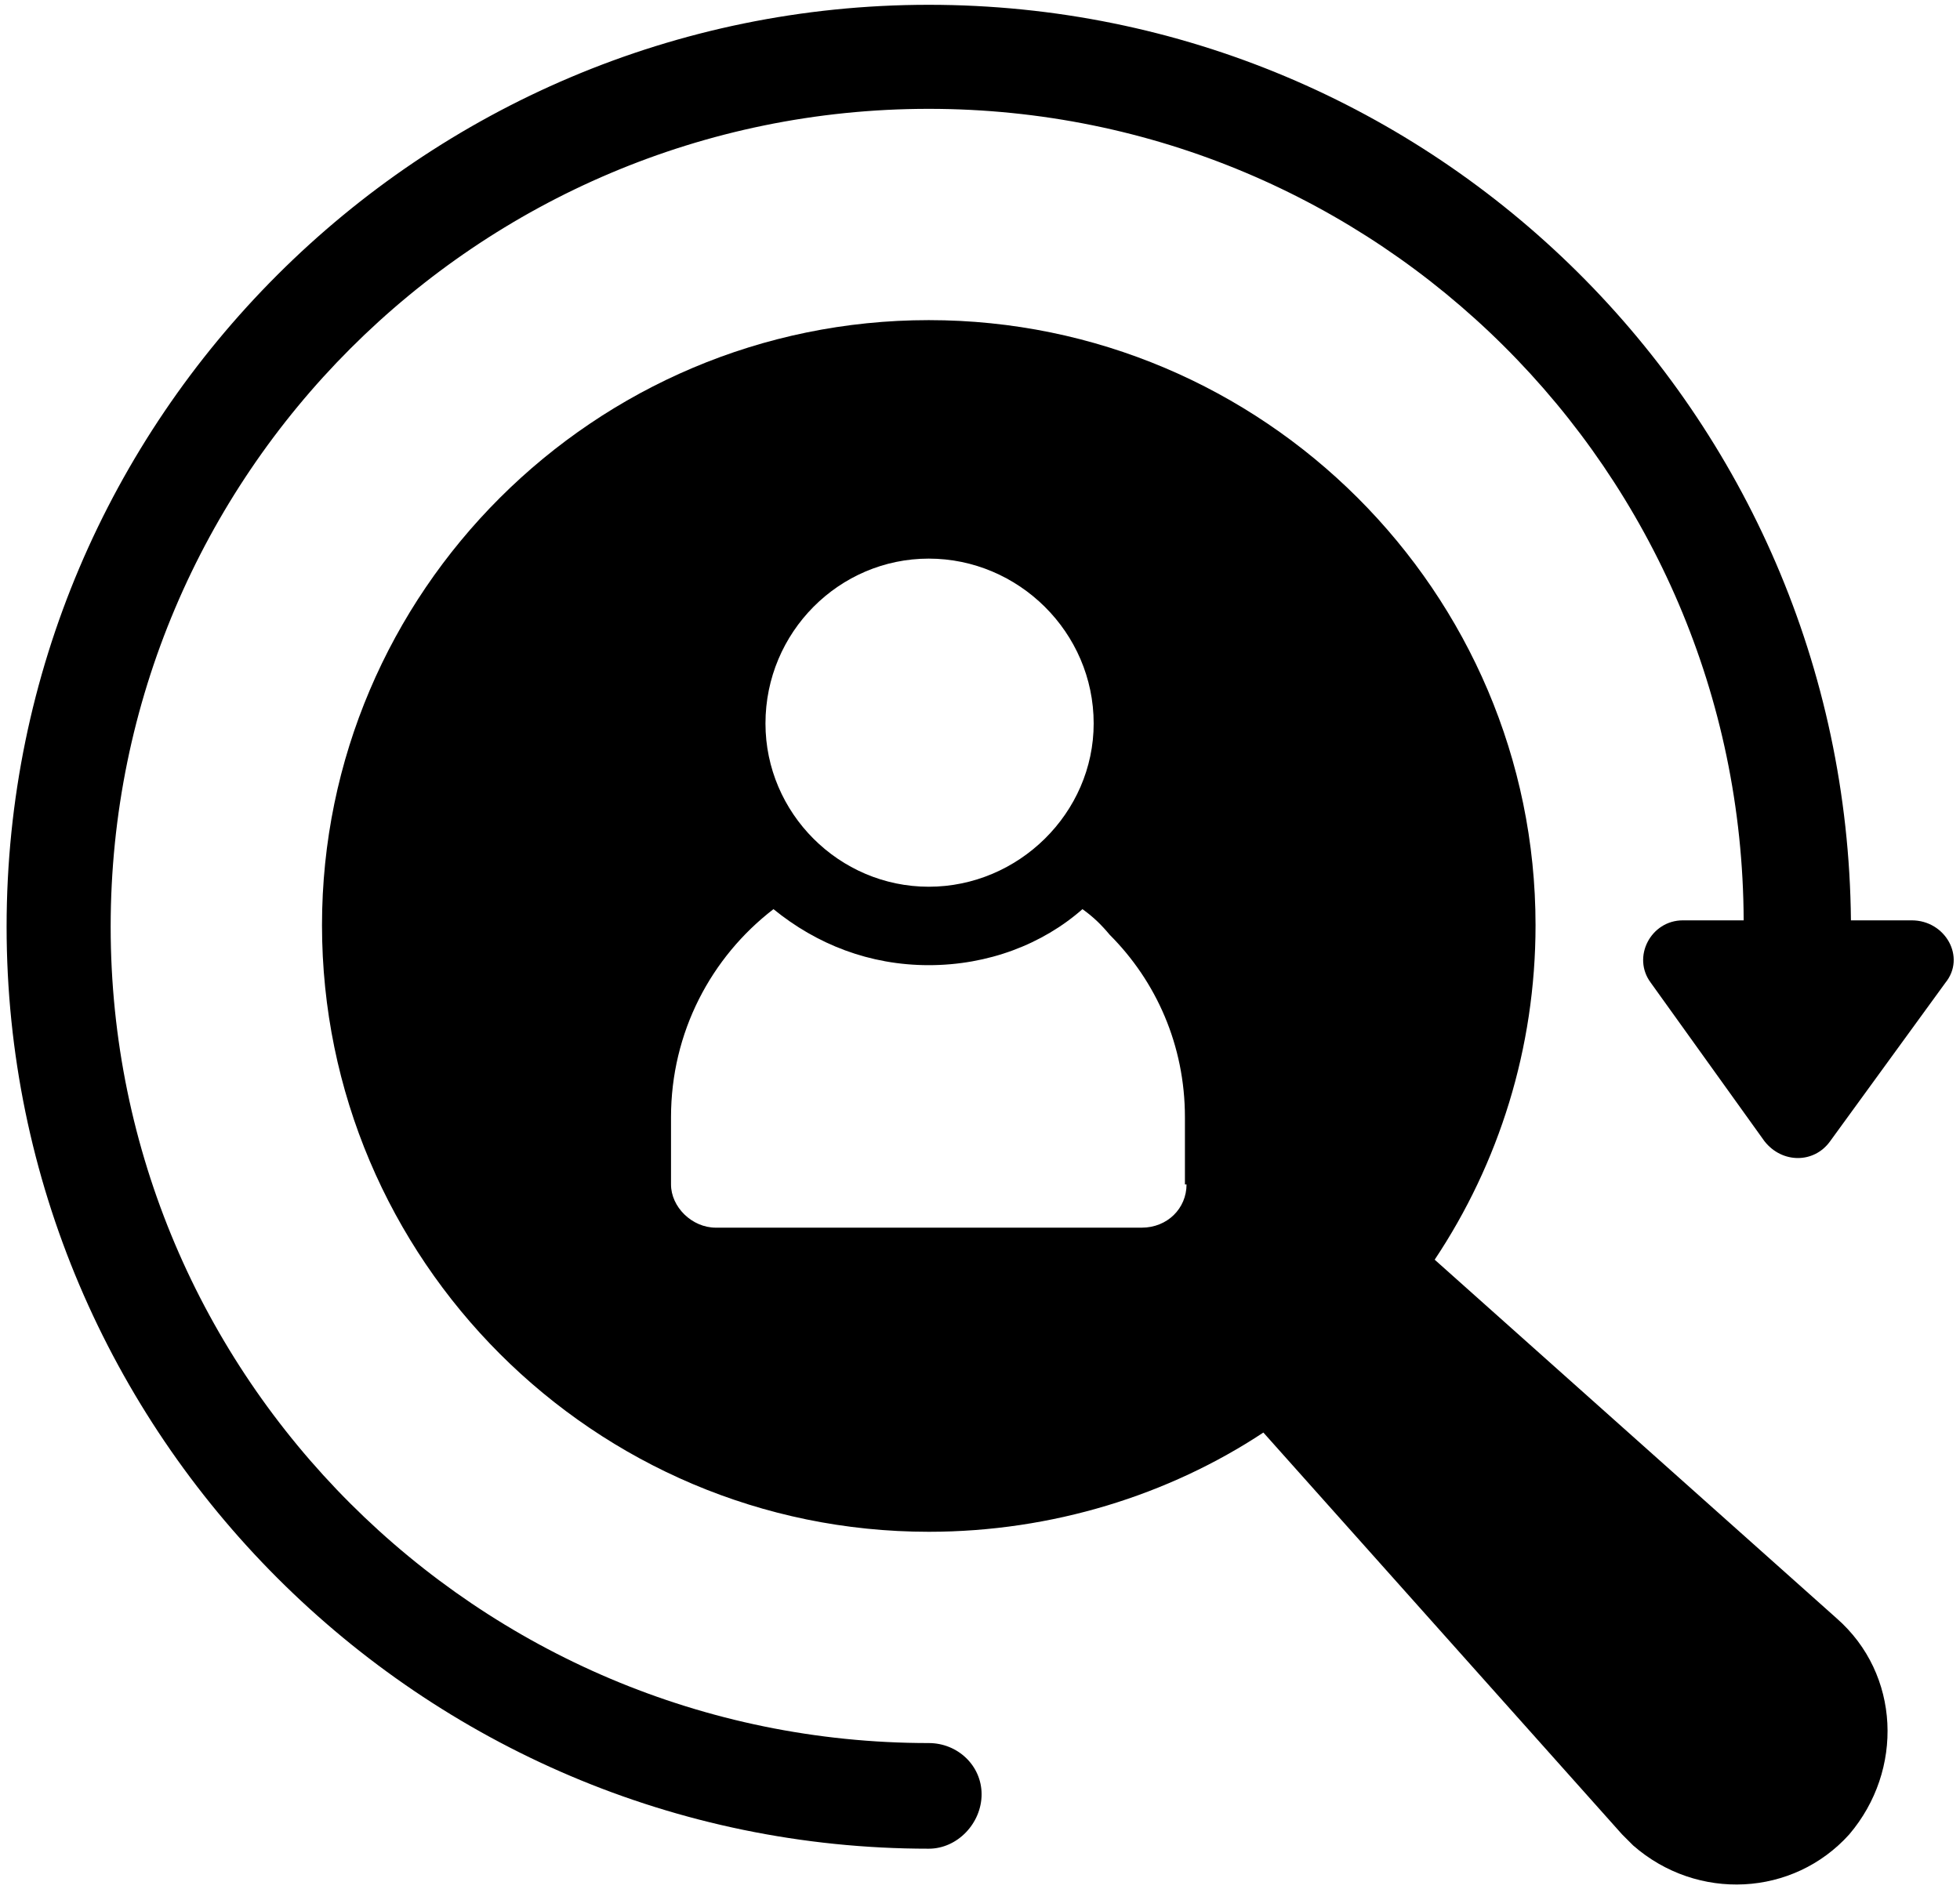
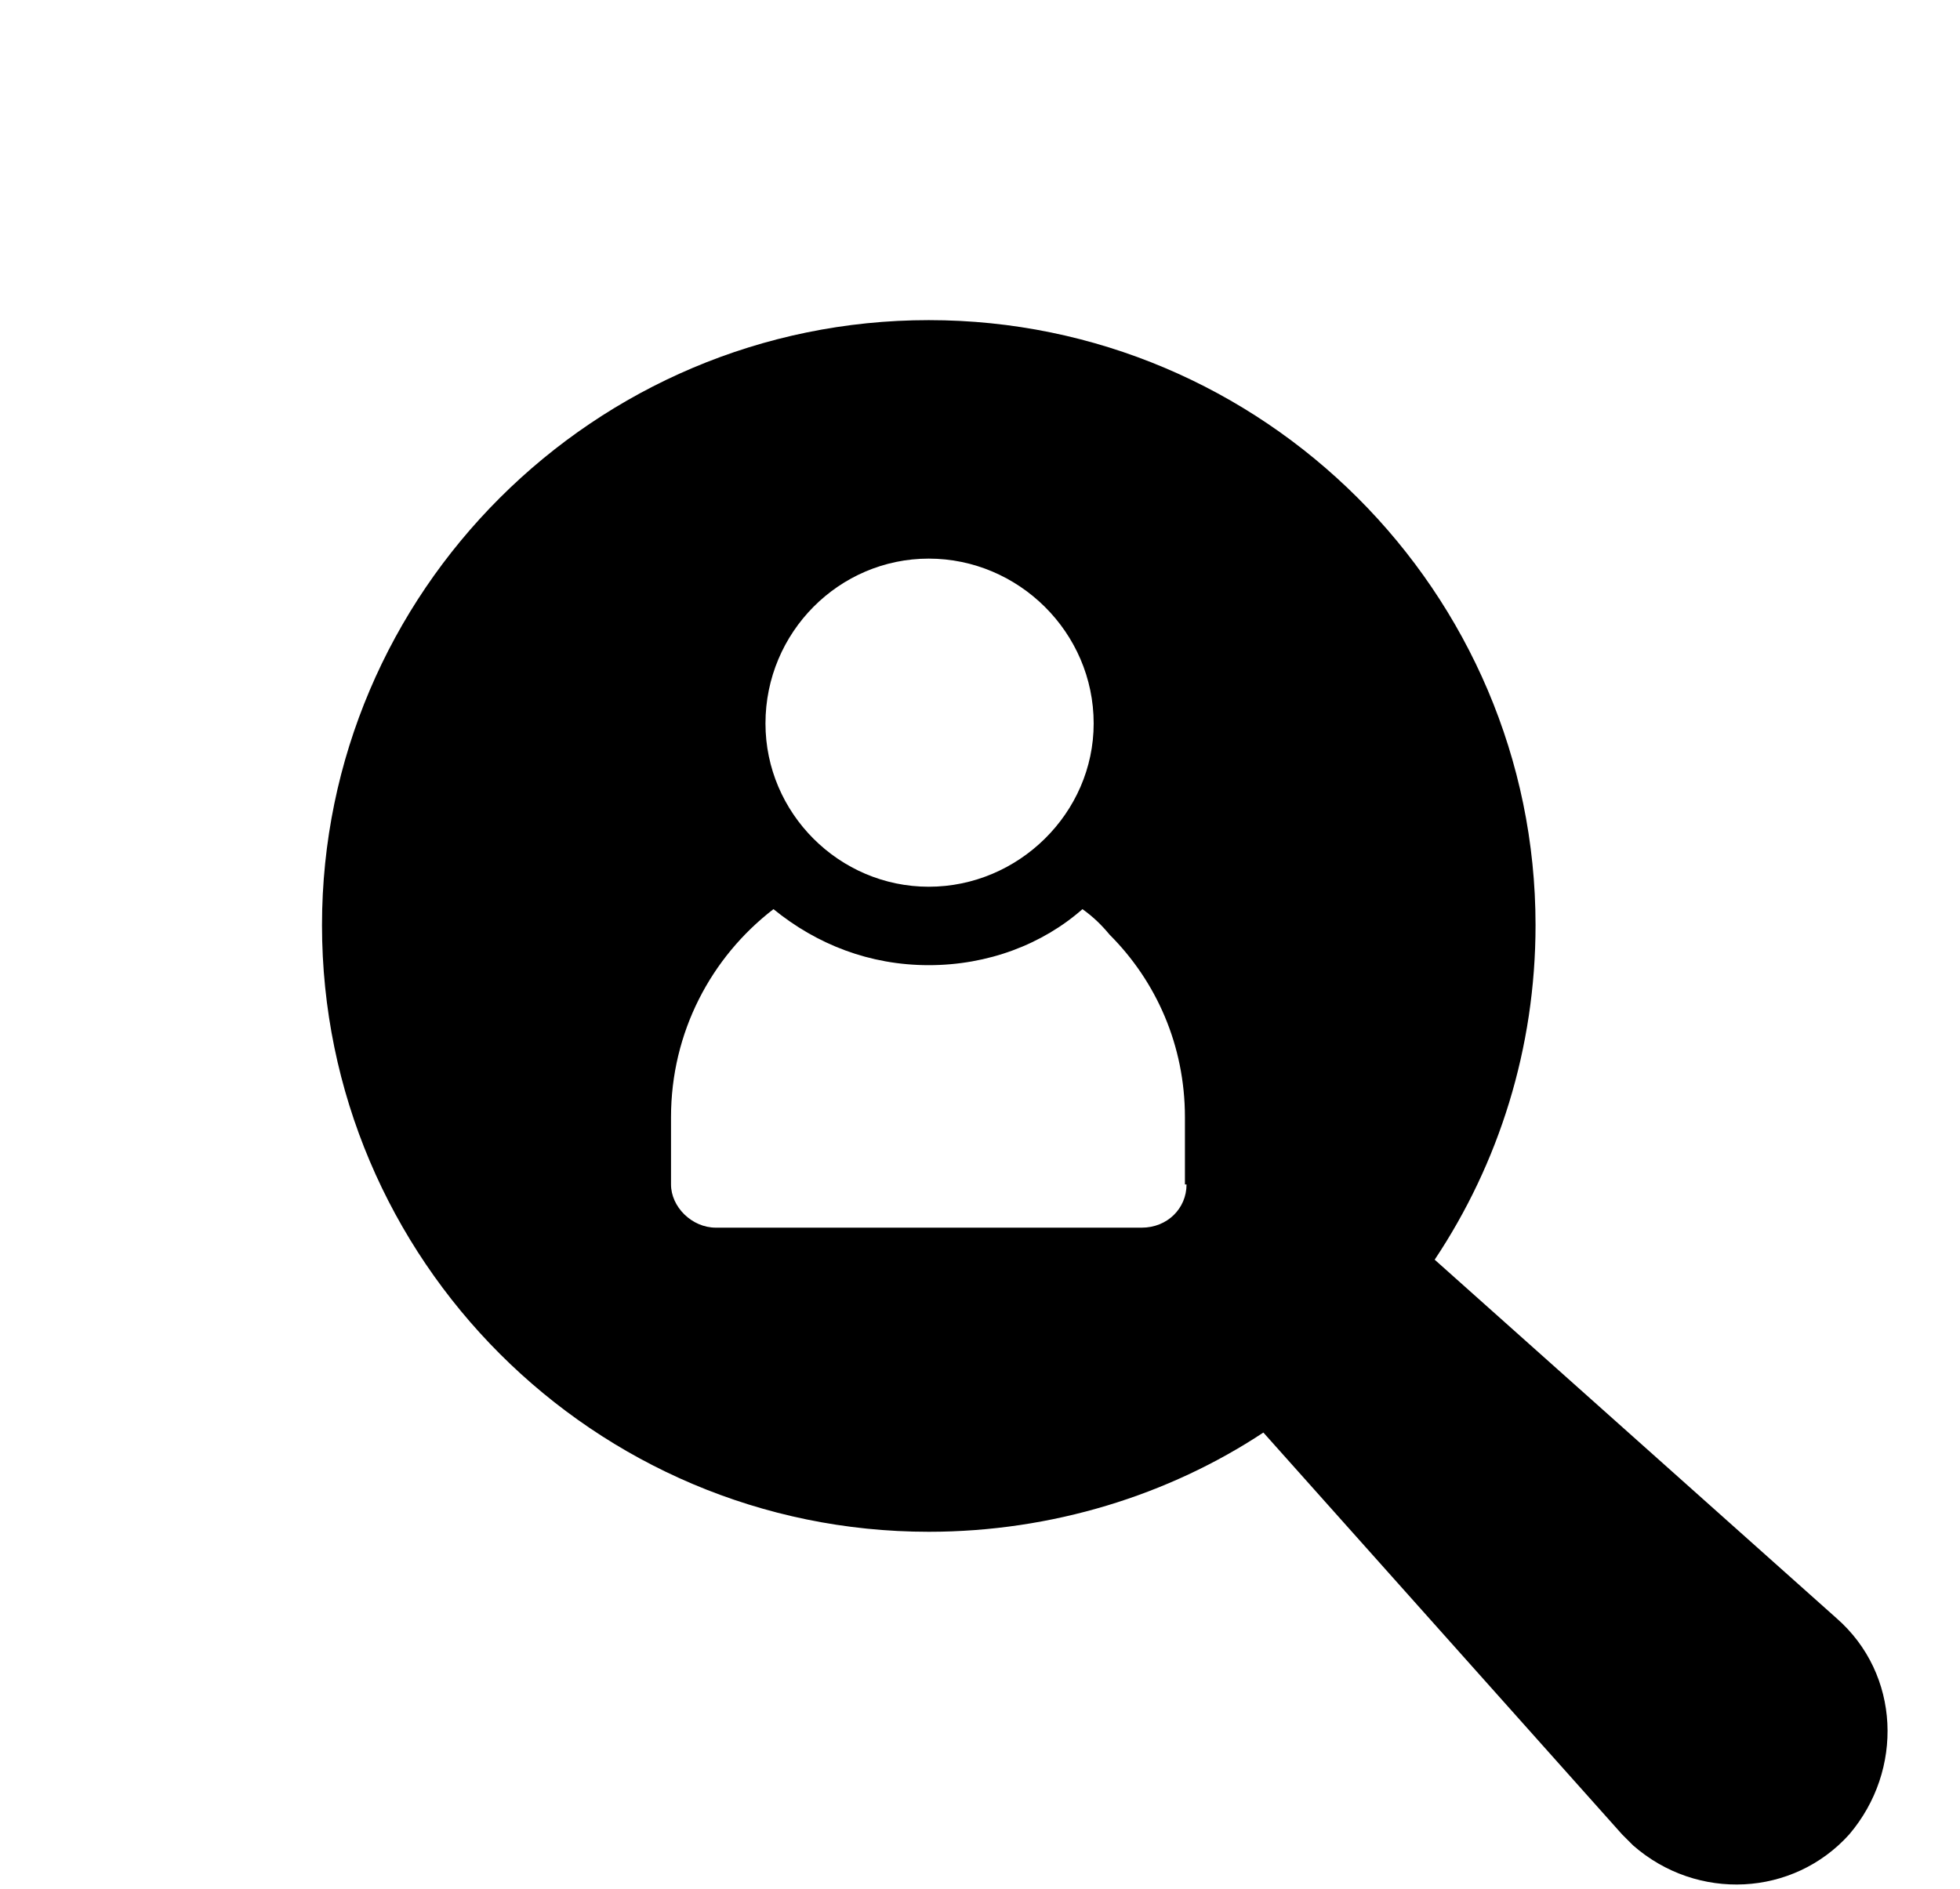
<svg xmlns="http://www.w3.org/2000/svg" version="1.2" viewBox="0 0 122 118" width="83" height="80">
  <style>.s0{fill:#000000}</style>
  <path fill-rule="evenodd" class="s0" d="m114.5 101.1c4 3.5 4.2 9.5 0.8 13.5c-3.5 3.9-9.5 4.2-13.5 0.7q-0.4-0.4-0.7-0.7l-22.4-25.1c-5.9 3.9-13.2 6.2-20.9 6.2c-20.9 0-37.9-17-37.9-37.9c0-20.8 17-37.8 37.9-37.8c20.9 0 37.9 17 37.9 37.8c0 7.7-2.3 14.9-6.3 20.9zm-66.9-55.9c0 5.6 4.6 10.2 10.2 10.2c5.6 0 10.3-4.6 10.3-10.2c0-5.7-4.7-10.3-10.3-10.3c-5.6 0-10.2 4.6-10.2 10.3zm26.2 28.8v-4.2c0-4.5-1.8-8.5-4.7-11.4c-0.5-0.6-1-1.1-1.7-1.6c-2.5 2.2-5.9 3.5-9.6 3.5c-3.7 0-7-1.3-9.7-3.5c-3.9 3-6.4 7.7-6.4 13v4.2c0 1.4 1.3 2.7 2.8 2.7h26.6c1.6 0 2.8-1.2 2.8-2.7z" />
-   <path class="s0" d="m121.3 61.4l-7.2 9.9c-1 1.4-3 1.4-4.1 0l-7.1-9.9c-1.2-1.6 0-3.9 2-3.9h3.8c-0.1-28.1-22.9-50.7-50.9-50.7c-28.2 0-51.1 22.9-51.1 51.1c0 28.1 22.9 51 51.1 51c1.8 0 3.3 1.4 3.3 3.2c0 1.8-1.5 3.4-3.3 3.4c-31.7 0-57.6-25.9-57.6-57.6c0-31.8 25.9-57.6 57.6-57.6c31.6 0 57.3 25.5 57.6 57.2h3.8c2.1 0 3.4 2.3 2.1 3.9z" />
</svg>